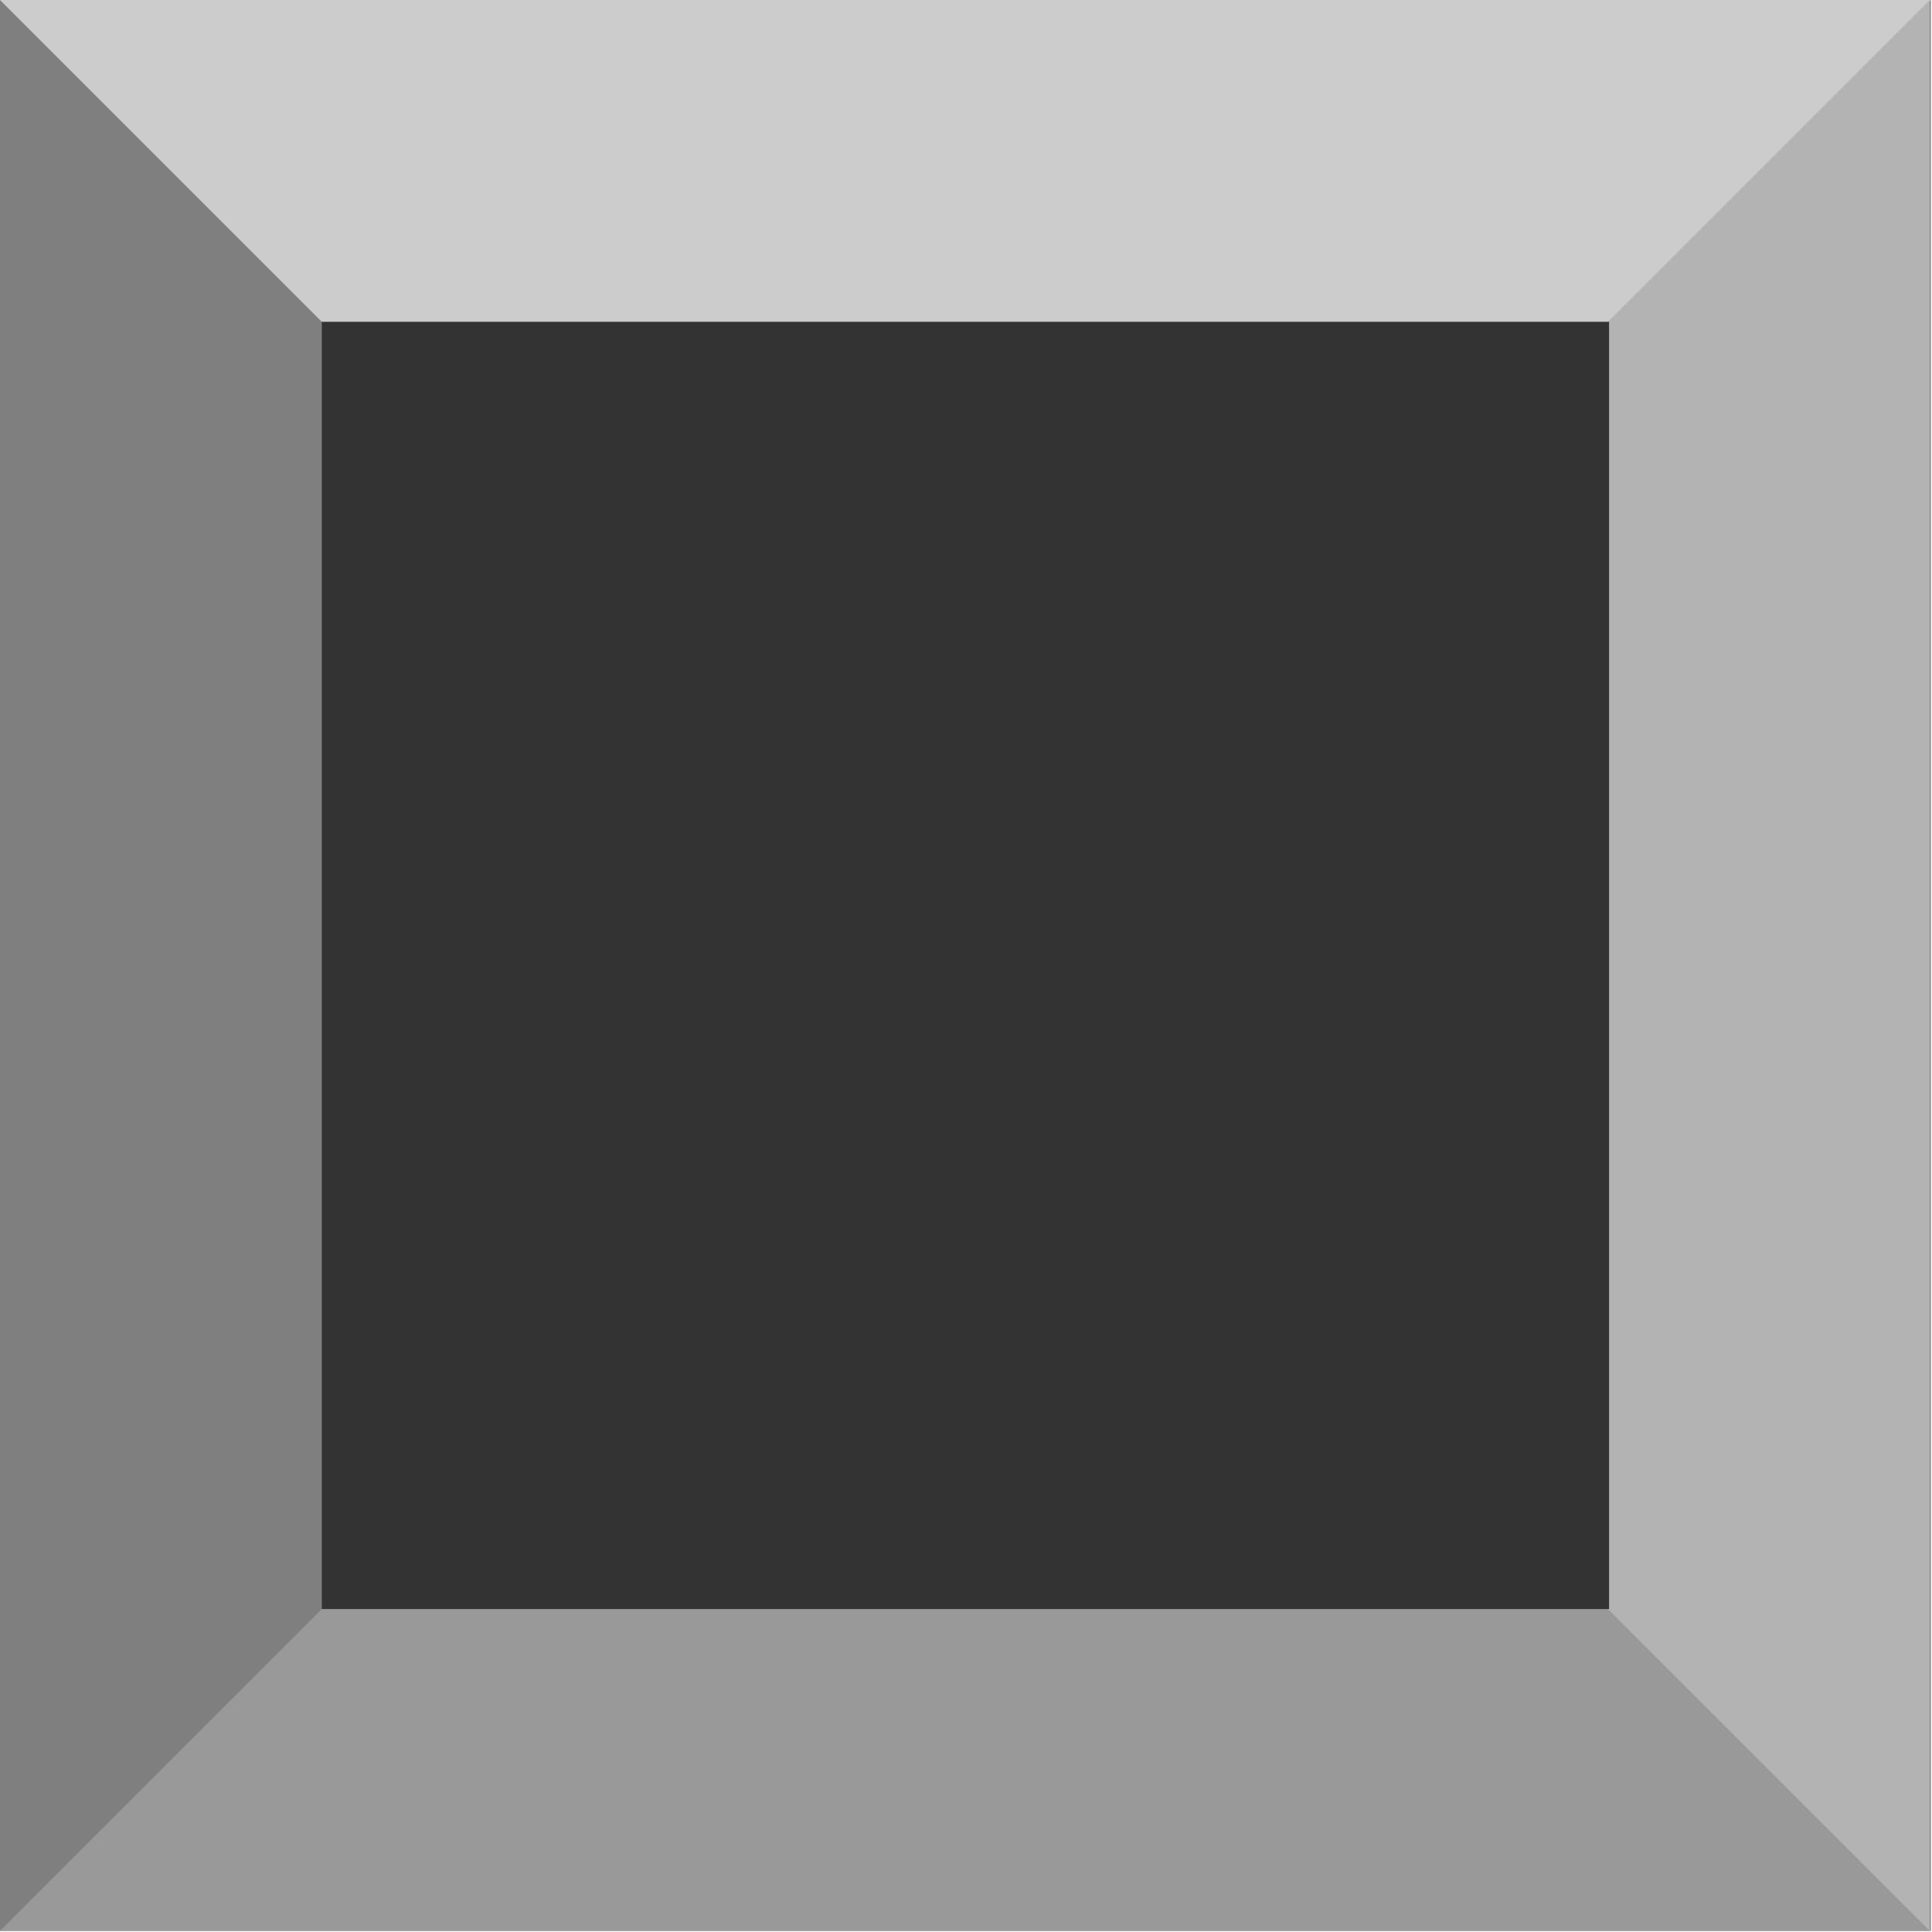
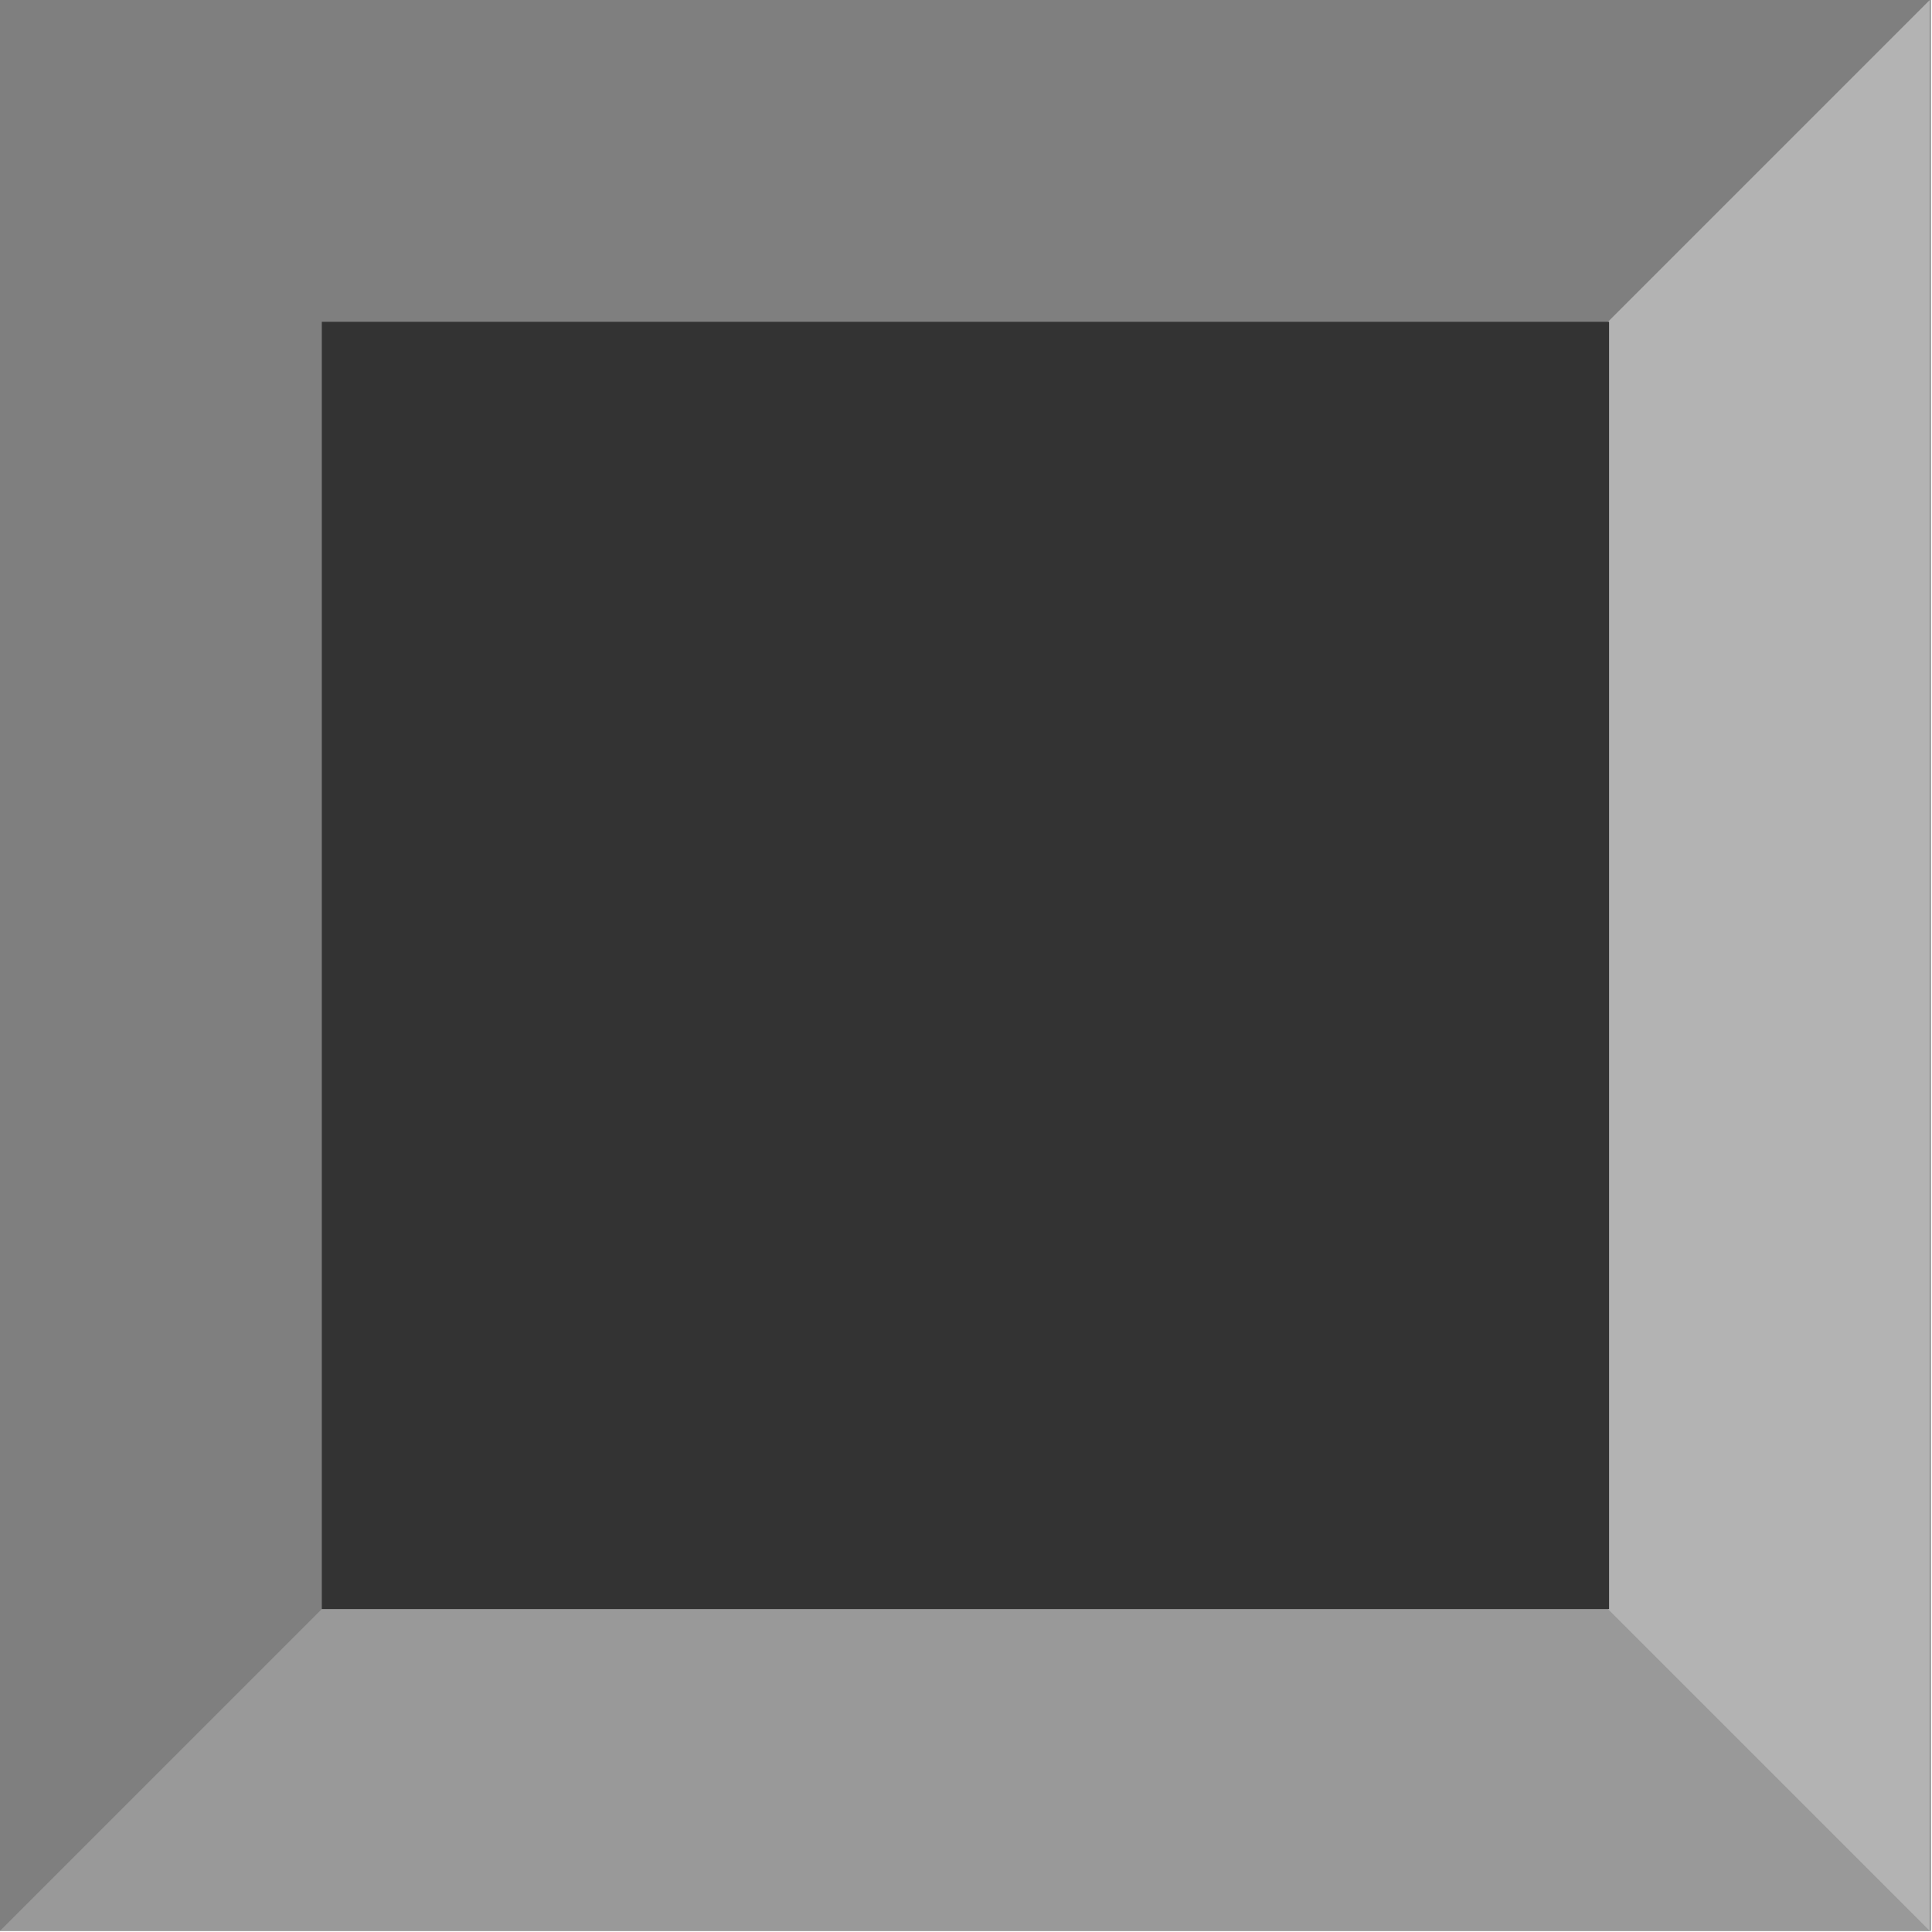
<svg xmlns="http://www.w3.org/2000/svg" width="1729" height="1729" fill-rule="evenodd" stroke-linecap="round" preserveAspectRatio="none">
  <style>.pen1{stroke:none}</style>
  <path d="M0 0h1728v1728H0V0z" class="pen1" style="fill:#7f7f7f" />
-   <path fill="none" d="M0 0h1728v1728H0V0" class="pen1" />
  <path d="m0 1728 864-864 864 864H0z" class="pen1" style="fill:#999" />
  <path fill="none" d="m0 1728 864-864 864 864H0" class="pen1" />
-   <path d="m0 0 864 864L1728 0H0z" class="pen1" style="fill:#ccc" />
-   <path fill="none" d="m0 0 864 864L1728 0H0" class="pen1" />
  <path d="M1727 1728 863 864 1727 0v1728z" class="pen1" style="fill:#b3b3b3" />
-   <path fill="none" d="M1727 1728 863 864 1727 0v1728" class="pen1" />
  <path d="M288 288h1152v1152H288V288z" class="pen1" style="fill:#333" />
-   <path fill="none" d="M288 288h1152v1152H288V288" class="pen1" />
</svg>